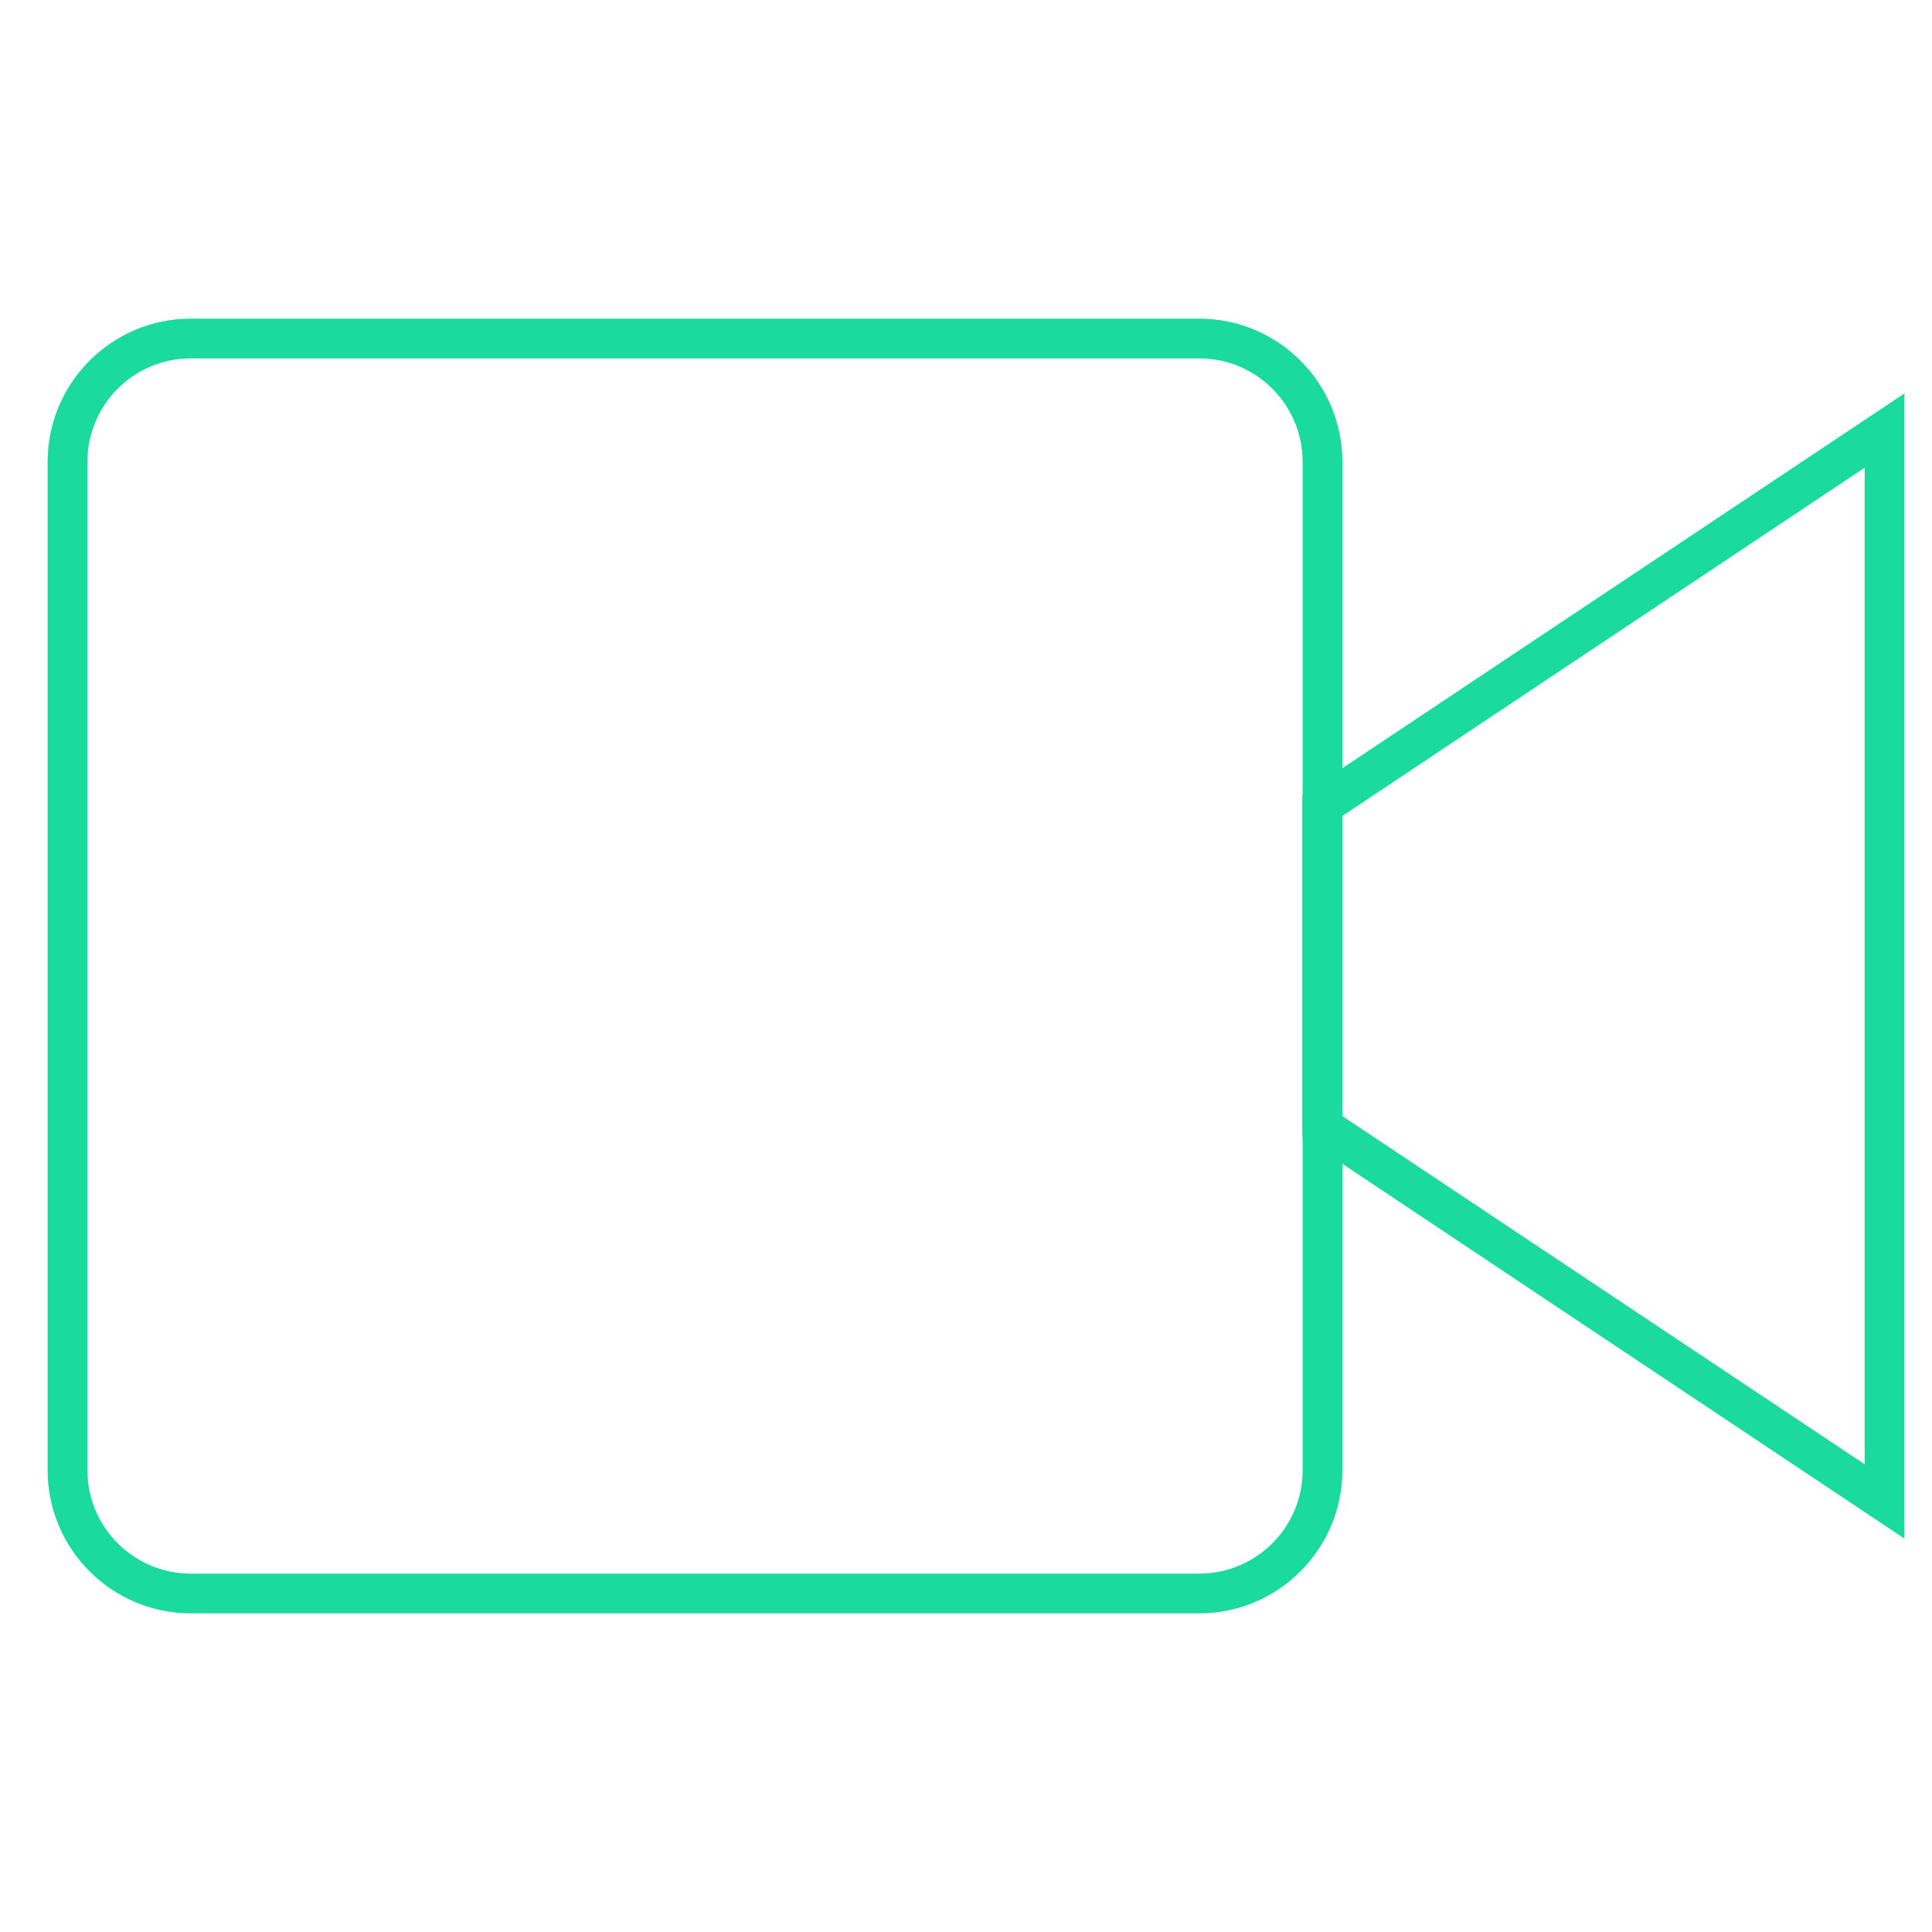
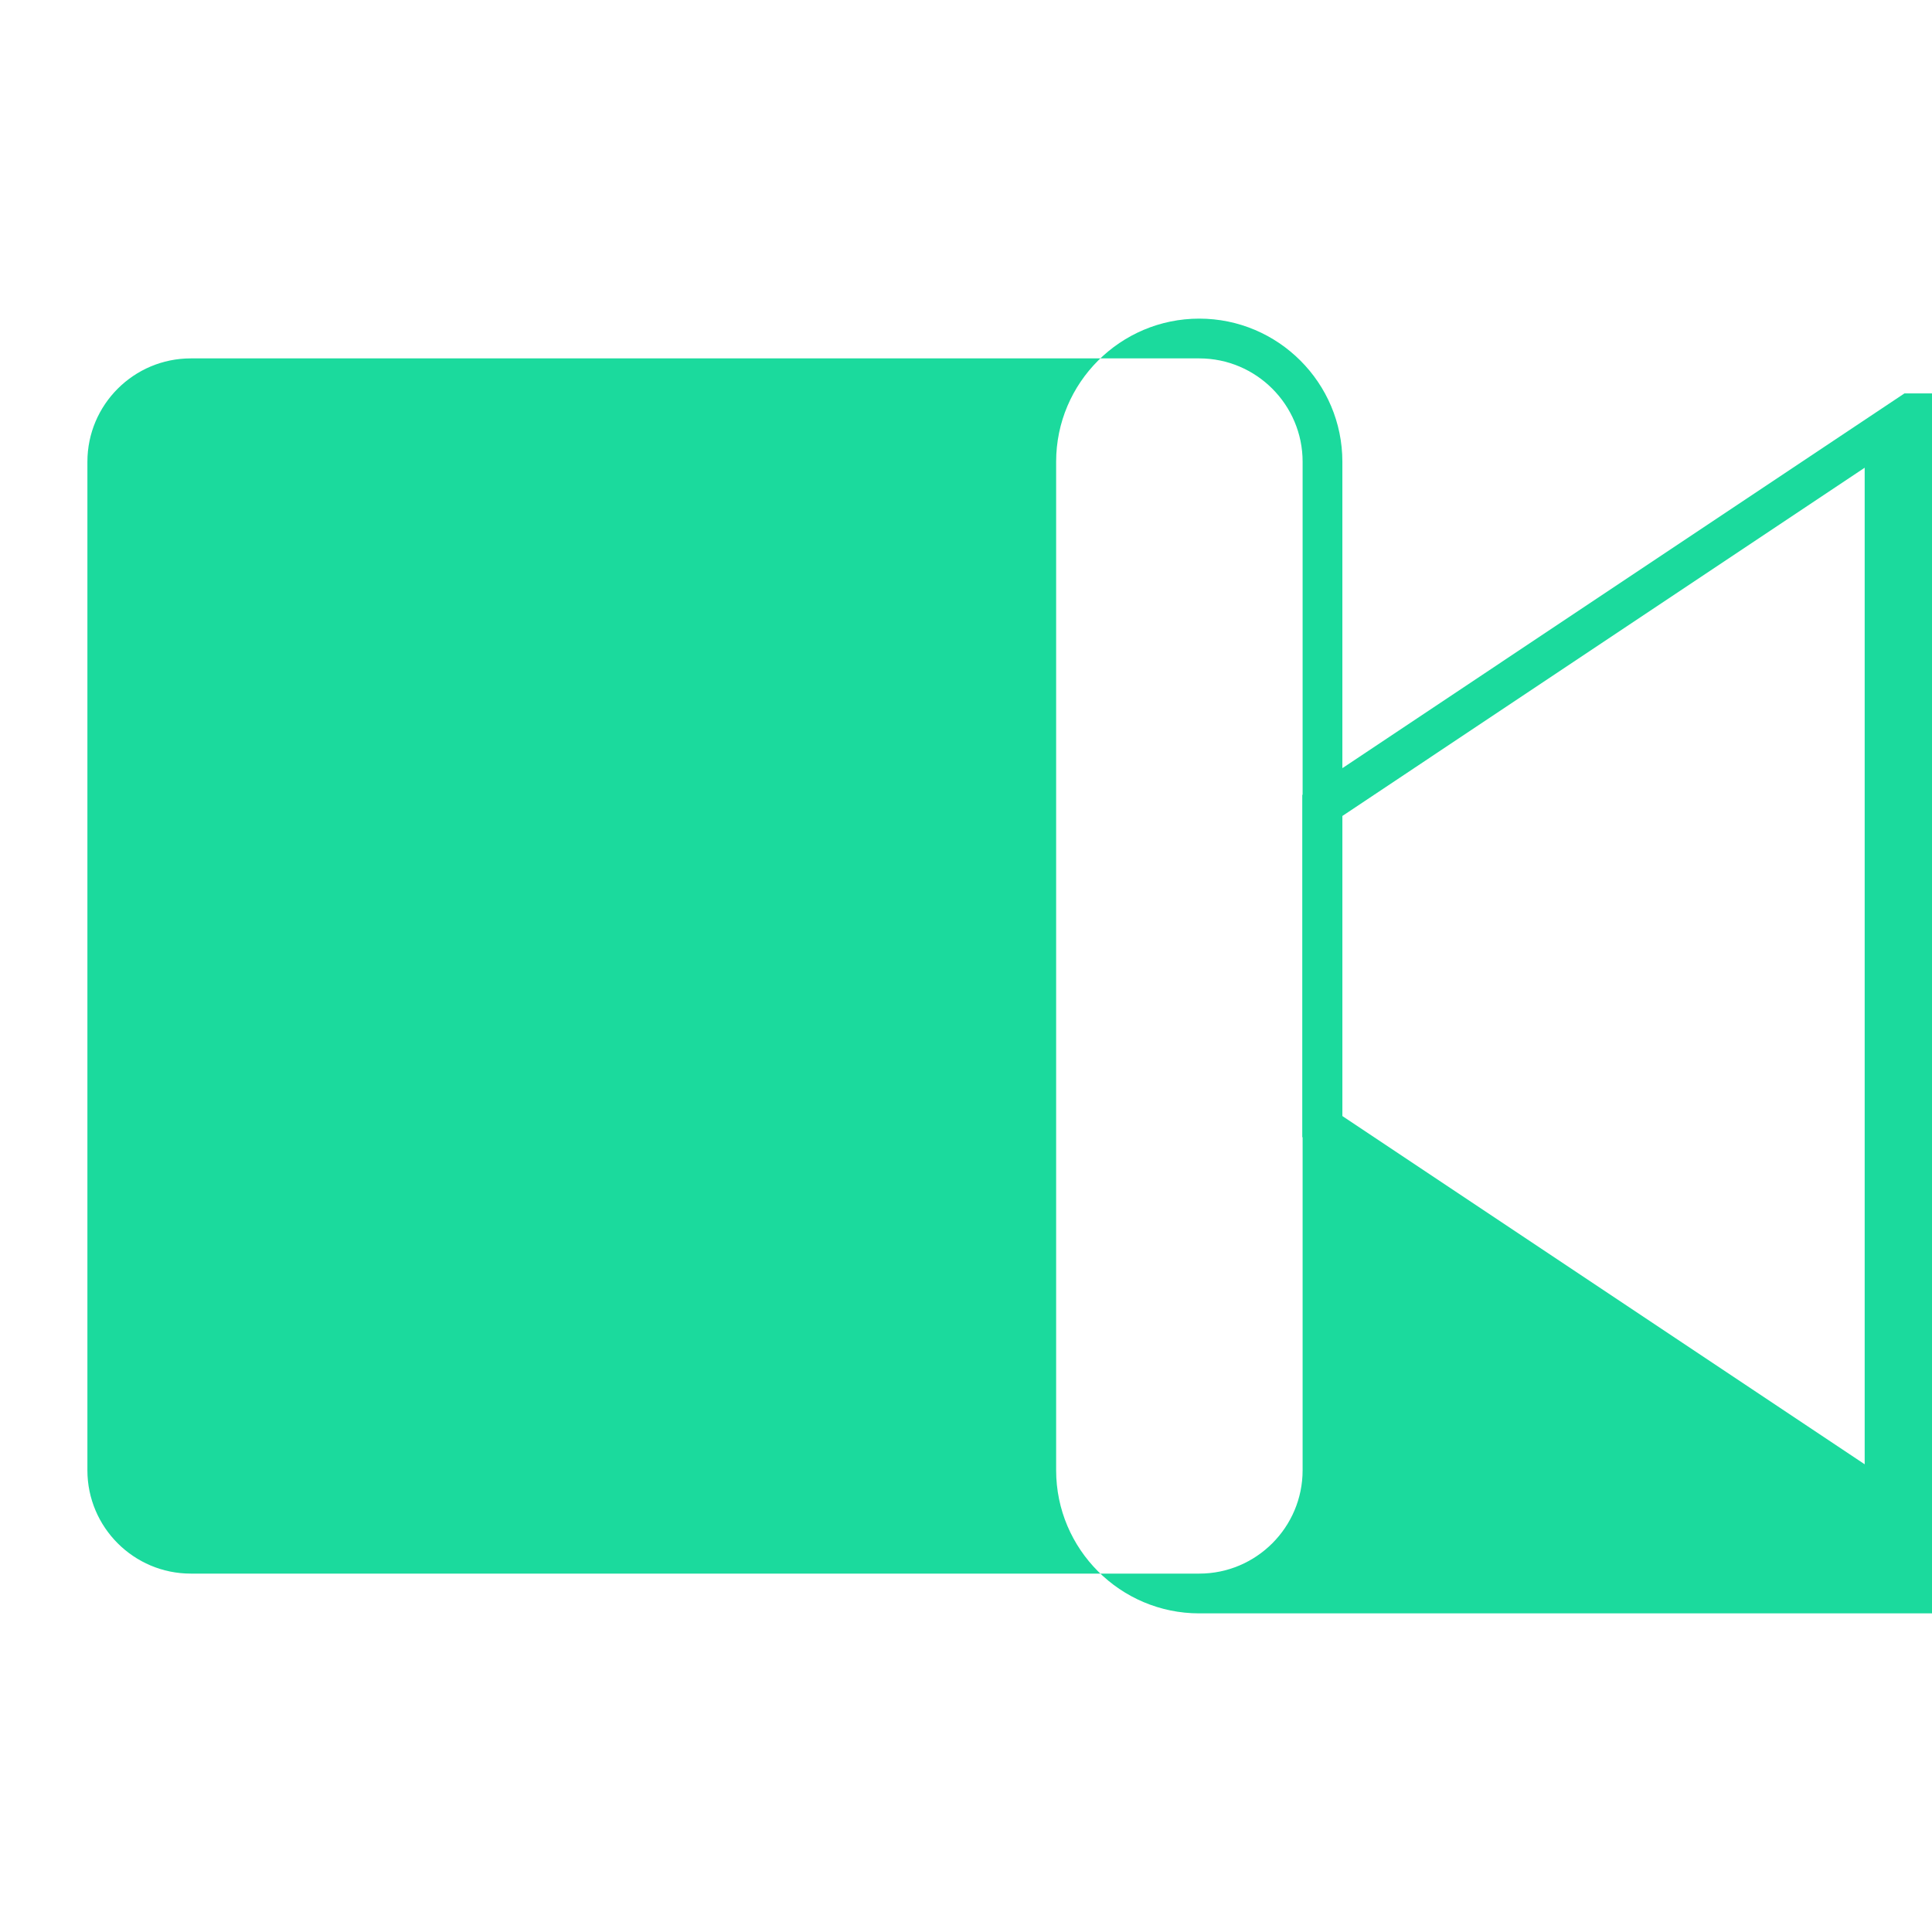
<svg xmlns="http://www.w3.org/2000/svg" version="1.0" id="Calque_1" x="0px" y="0px" width="200px" height="200px" viewBox="0 0 200 200" enable-background="new 0 0 200 200" xml:space="preserve">
-   <path fill="#1BDA9D" d="M197.147,40.726L138.962,79.52V47.8c0-8.17-6.646-14.816-14.815-14.816H19.747  c-8.17,0-14.816,6.647-14.816,14.816v104.401c0,8.169,6.647,14.815,14.816,14.815h104.401c8.169,0,14.815-6.646,14.815-14.815  v-31.72l58.185,38.795V40.726z M134.846,152.201c0,5.899-4.799,10.698-10.698,10.698H19.747c-5.9,0-10.699-4.799-10.699-10.698V47.8  c0-5.9,4.8-10.699,10.699-10.699h104.401c5.899,0,10.698,4.8,10.698,10.699v34.465l-0.036,0.024v35.423l0.036,0.024V152.201z   M193.031,151.582l-54.068-36.049V84.468l54.068-36.05V151.582z" />
+   <path fill="#1BDA9D" d="M197.147,40.726L138.962,79.52V47.8c0-8.17-6.646-14.816-14.815-14.816c-8.17,0-14.816,6.647-14.816,14.816v104.401c0,8.169,6.647,14.815,14.816,14.815h104.401c8.169,0,14.815-6.646,14.815-14.815  v-31.72l58.185,38.795V40.726z M134.846,152.201c0,5.899-4.799,10.698-10.698,10.698H19.747c-5.9,0-10.699-4.799-10.699-10.698V47.8  c0-5.9,4.8-10.699,10.699-10.699h104.401c5.899,0,10.698,4.8,10.698,10.699v34.465l-0.036,0.024v35.423l0.036,0.024V152.201z   M193.031,151.582l-54.068-36.049V84.468l54.068-36.05V151.582z" />
</svg>